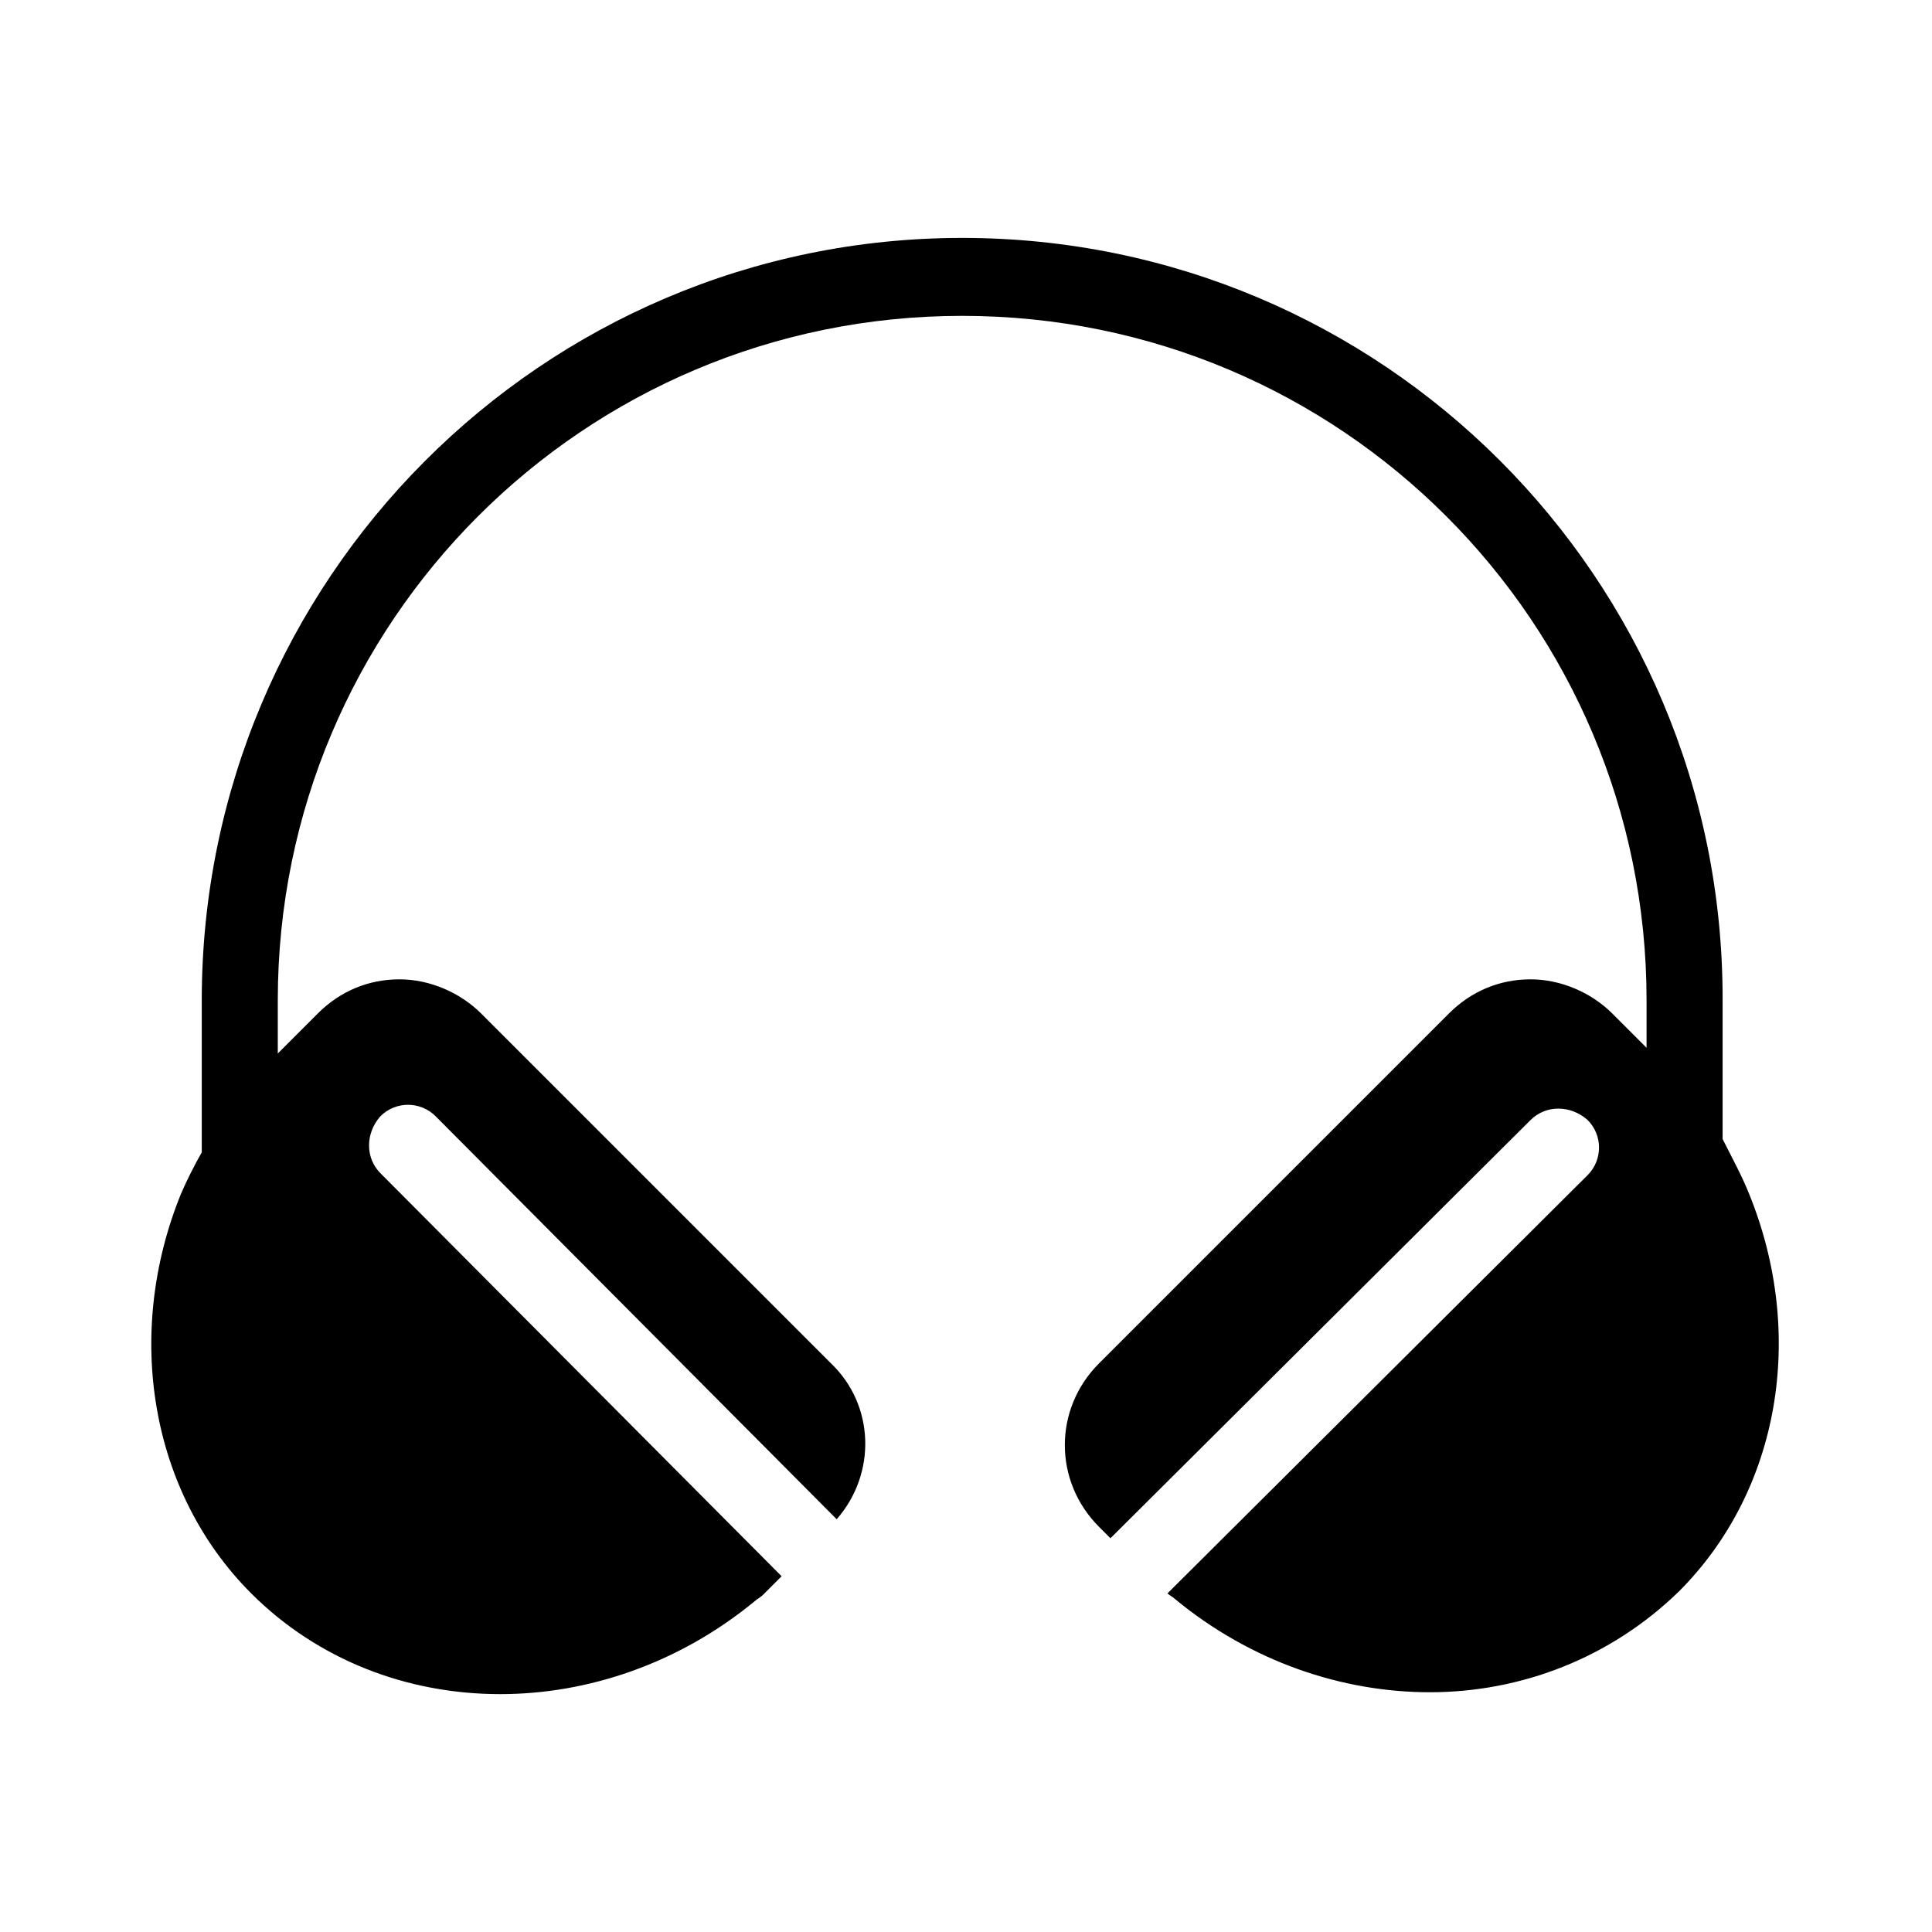
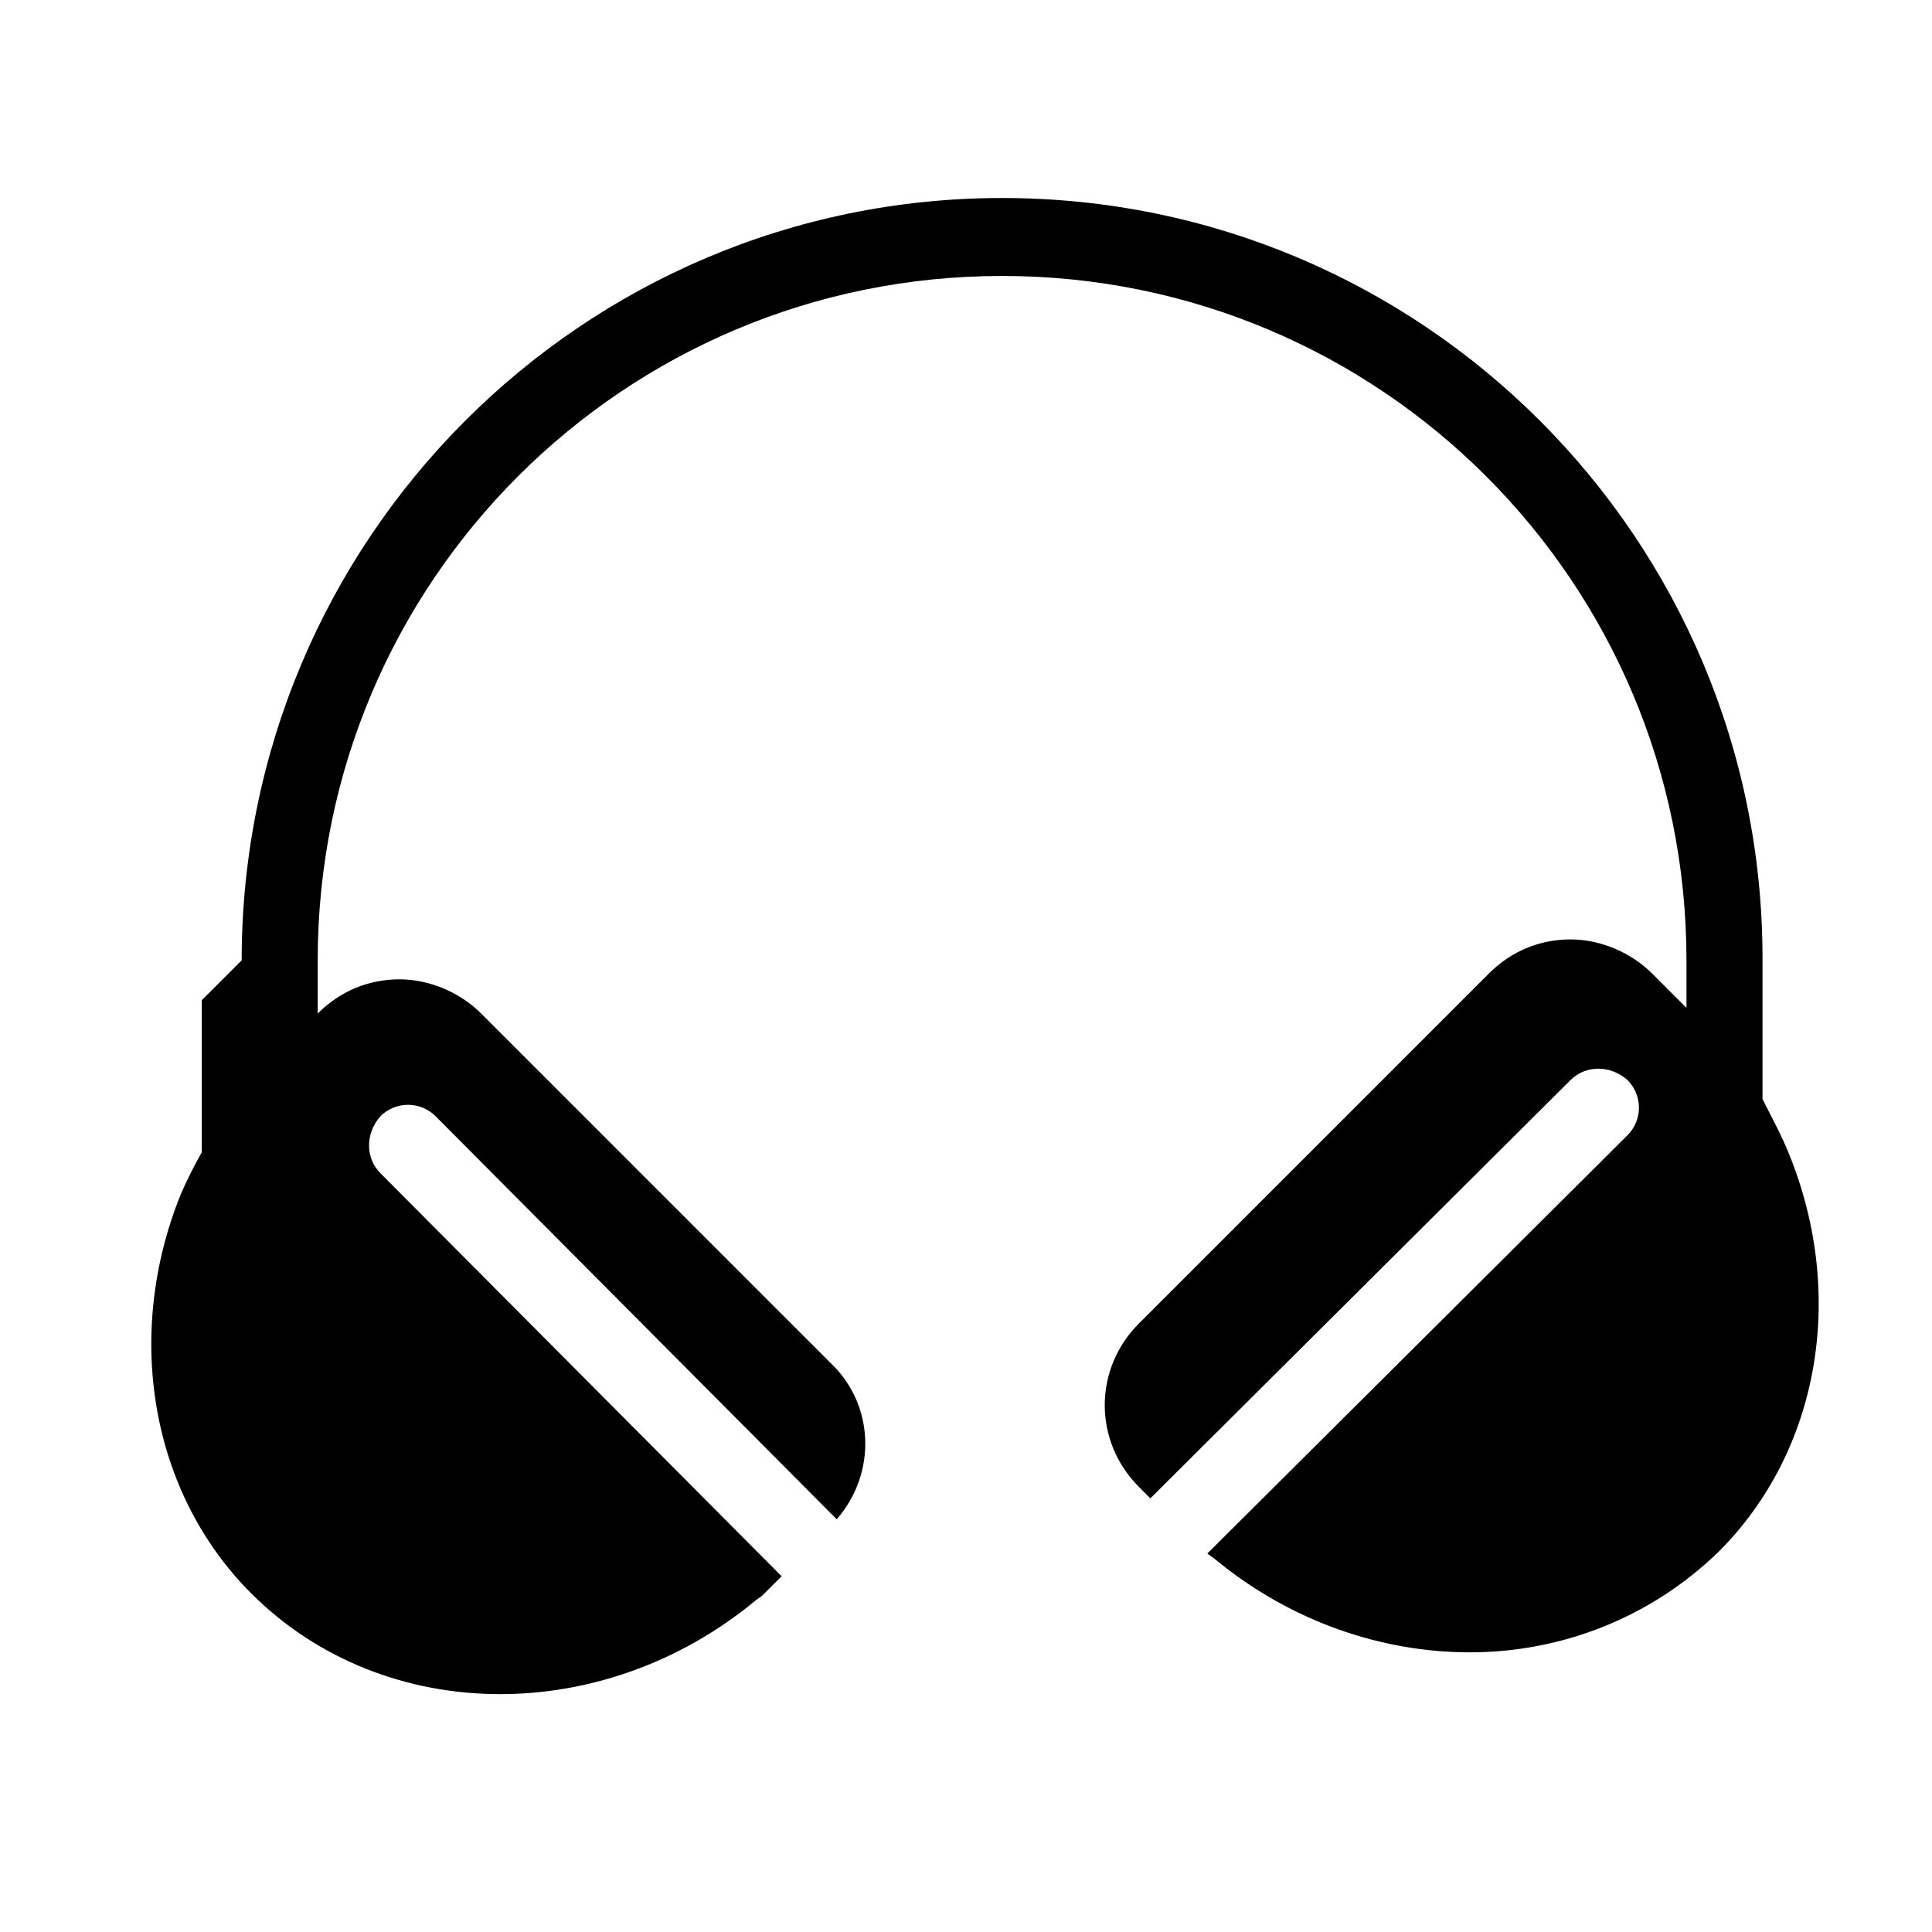
<svg xmlns="http://www.w3.org/2000/svg" fill="#000000" width="800px" height="800px" version="1.1" viewBox="144 144 512 512">
-   <path d="m197.47 409.07v40.305c-2.016 3.527-4.031 7.559-5.543 11.082-15.113 37.281-8.062 79.098 18.641 105.8 17.633 17.633 41.312 26.703 66 26.703 23.176 0 47.359-8.062 67.512-24.688 0.504-0.504 1.512-1.008 2.016-1.512l5.039-5.039-106.31-106.8c-4.031-4.031-4.031-10.578 0-15.113 4.031-4.031 10.578-4.031 14.609 0l106.3 106.81c10.578-12.09 10.078-30.23-1.512-41.312l-92.699-92.703c-5.543-5.543-13.602-9.07-21.664-9.07s-15.617 3.023-21.664 9.07l-10.578 10.578v-14.105c0-100.26 81.113-181.37 181.37-181.37 100.26 0 181.37 81.113 181.37 181.37v12.594l-9.07-9.066c-5.543-5.543-13.602-9.07-21.664-9.07s-15.617 3.023-21.664 9.07l-92.699 92.699c-12.09 12.09-12.09 31.234 0 43.328l3.023 3.023 111.34-110.84c4.031-4.031 10.578-4.031 15.113 0 4.031 4.031 4.031 10.578 0 14.609l-111.34 110.84c0.504 0.504 1.512 1.008 2.016 1.512 20.152 16.625 44.336 24.688 67.512 24.688 24.184 0 47.863-9.07 66-26.703 26.703-26.703 33.754-68.016 18.641-105.3-2.016-5.039-4.535-9.574-7.055-14.609v-37.281c0-111.34-90.184-201.52-201.52-201.52-111.34 0-201.52 90.688-201.52 202.03z" />
+   <path d="m197.47 409.07v40.305c-2.016 3.527-4.031 7.559-5.543 11.082-15.113 37.281-8.062 79.098 18.641 105.8 17.633 17.633 41.312 26.703 66 26.703 23.176 0 47.359-8.062 67.512-24.688 0.504-0.504 1.512-1.008 2.016-1.512l5.039-5.039-106.31-106.8c-4.031-4.031-4.031-10.578 0-15.113 4.031-4.031 10.578-4.031 14.609 0l106.3 106.81c10.578-12.09 10.078-30.23-1.512-41.312l-92.699-92.703c-5.543-5.543-13.602-9.07-21.664-9.07s-15.617 3.023-21.664 9.07v-14.105c0-100.26 81.113-181.37 181.37-181.37 100.26 0 181.37 81.113 181.37 181.37v12.594l-9.07-9.066c-5.543-5.543-13.602-9.07-21.664-9.07s-15.617 3.023-21.664 9.07l-92.699 92.699c-12.09 12.09-12.09 31.234 0 43.328l3.023 3.023 111.34-110.84c4.031-4.031 10.578-4.031 15.113 0 4.031 4.031 4.031 10.578 0 14.609l-111.34 110.84c0.504 0.504 1.512 1.008 2.016 1.512 20.152 16.625 44.336 24.688 67.512 24.688 24.184 0 47.863-9.07 66-26.703 26.703-26.703 33.754-68.016 18.641-105.3-2.016-5.039-4.535-9.574-7.055-14.609v-37.281c0-111.34-90.184-201.52-201.52-201.52-111.34 0-201.52 90.688-201.52 202.03z" />
</svg>